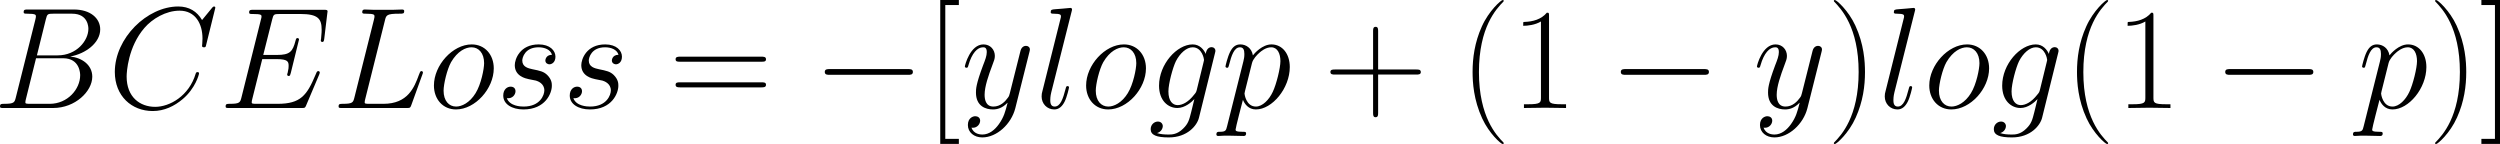
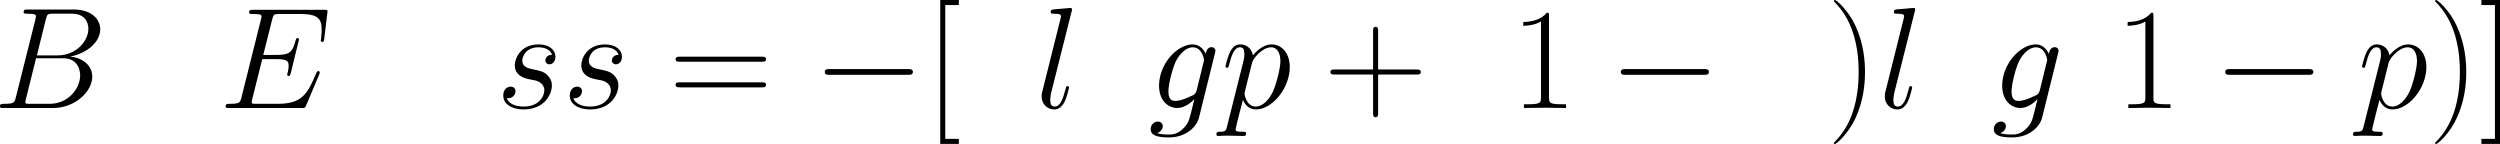
<svg xmlns="http://www.w3.org/2000/svg" xmlns:xlink="http://www.w3.org/1999/xlink" version="1.1" width="337.273pt" height="19.434pt" viewBox="-.353 -.368 337.273 19.434">
  <defs>
    <path id="g0-0" d="M11.345-3.96C11.638-3.96 11.948-3.96 11.948-4.304S11.638-4.648 11.345-4.648H2.031C1.739-4.648 1.429-4.648 1.429-4.304S1.739-3.96 2.031-3.96H11.345Z" />
    <path id="g1-66" d="M6.301-10.587C6.456-11.224 6.525-11.259 7.196-11.259H9.434C11.379-11.259 11.379-9.606 11.379-9.451C11.379-8.057 9.985-6.284 7.713-6.284H5.233L6.301-10.587ZM9.21-6.146C11.087-6.49 12.791-7.799 12.791-9.382C12.791-10.725 11.603-11.758 9.658-11.758H4.132C3.805-11.758 3.65-11.758 3.65-11.431C3.65-11.259 3.805-11.259 4.063-11.259C5.113-11.259 5.113-11.121 5.113-10.932C5.113-10.897 5.113-10.794 5.044-10.536L2.72-1.274C2.565-.671 2.531-.499 1.326-.499C.998-.499 .826-.499 .826-.189C.826 0 .93 0 1.274 0H7.179C9.813 0 11.844-1.997 11.844-3.736C11.844-5.147 10.605-6.008 9.21-6.146ZM6.766-.499H4.442C4.201-.499 4.166-.499 4.063-.516C3.873-.534 3.856-.568 3.856-.706C3.856-.826 3.891-.93 3.925-1.085L5.13-5.939H8.367C10.398-5.939 10.398-4.046 10.398-3.908C10.398-2.255 8.9-.499 6.766-.499Z" />
-     <path id="g1-67" d="M12.86-11.965C12.86-12.12 12.739-12.12 12.705-12.12S12.602-12.12 12.464-11.948L11.276-10.501C10.674-11.534 9.727-12.12 8.436-12.12C4.717-12.12 .861-8.349 .861-4.304C.861-1.429 2.875 .362 5.388 .362C6.766 .362 7.971-.224 8.969-1.067C10.467-2.324 10.915-3.994 10.915-4.132C10.915-4.287 10.777-4.287 10.725-4.287C10.57-4.287 10.553-4.183 10.519-4.114C9.727-1.429 7.403-.138 5.681-.138C3.856-.138 2.272-1.308 2.272-3.753C2.272-4.304 2.445-7.299 4.39-9.555C5.337-10.656 6.955-11.62 8.591-11.62C10.484-11.62 11.328-10.054 11.328-8.298C11.328-7.85 11.276-7.472 11.276-7.403C11.276-7.248 11.448-7.248 11.5-7.248C11.689-7.248 11.707-7.265 11.775-7.575L12.86-11.965Z" />
    <path id="g1-69" d="M11.965-3.994C11.982-4.046 12.034-4.166 12.034-4.235C12.034-4.321 11.965-4.407 11.861-4.407C11.793-4.407 11.758-4.39 11.707-4.338C11.672-4.321 11.672-4.287 11.517-3.942C10.501-1.532 9.761-.499 7.007-.499H4.493C4.252-.499 4.218-.499 4.114-.516C3.925-.534 3.908-.568 3.908-.706C3.908-.826 3.942-.93 3.977-1.085L5.165-5.836H6.869C8.212-5.836 8.315-5.543 8.315-5.027C8.315-4.855 8.315-4.7 8.195-4.183C8.16-4.114 8.143-4.046 8.143-3.994C8.143-3.873 8.229-3.822 8.332-3.822C8.487-3.822 8.504-3.942 8.573-4.183L9.555-8.177C9.555-8.263 9.486-8.349 9.382-8.349C9.227-8.349 9.21-8.281 9.141-8.04C8.797-6.714 8.453-6.335 6.921-6.335H5.285L6.352-10.57C6.507-11.173 6.542-11.224 7.248-11.224H9.71C11.827-11.224 12.257-10.656 12.257-9.348C12.257-9.331 12.257-8.849 12.189-8.281C12.171-8.212 12.154-8.108 12.154-8.074C12.154-7.936 12.24-7.885 12.343-7.885C12.464-7.885 12.533-7.954 12.567-8.263L12.929-11.276C12.929-11.328 12.963-11.5 12.963-11.534C12.963-11.724 12.808-11.724 12.498-11.724H4.097C3.77-11.724 3.598-11.724 3.598-11.414C3.598-11.224 3.719-11.224 4.011-11.224C5.079-11.224 5.079-11.104 5.079-10.915C5.079-10.829 5.061-10.76 5.01-10.57L2.686-1.274C2.531-.671 2.496-.499 1.291-.499C.964-.499 .792-.499 .792-.189C.792 0 .895 0 1.24 0H9.882C10.26 0 10.278-.017 10.398-.293L11.965-3.994Z" />
-     <path id="g1-76" d="M6.318-10.433C6.473-11.087 6.525-11.259 8.04-11.259C8.504-11.259 8.625-11.259 8.625-11.586C8.625-11.758 8.436-11.758 8.367-11.758C8.022-11.758 7.626-11.724 7.282-11.724H4.975C4.648-11.724 4.269-11.758 3.942-11.758C3.805-11.758 3.615-11.758 3.615-11.431C3.615-11.259 3.77-11.259 4.028-11.259C5.079-11.259 5.079-11.121 5.079-10.932C5.079-10.897 5.079-10.794 5.01-10.536L2.686-1.274C2.531-.671 2.496-.499 1.291-.499C.964-.499 .792-.499 .792-.189C.792 0 .895 0 1.24 0H8.952C9.331 0 9.348-.017 9.468-.327L10.794-3.994C10.829-4.08 10.863-4.183 10.863-4.235C10.863-4.338 10.777-4.407 10.691-4.407C10.674-4.407 10.587-4.407 10.553-4.338C10.519-4.321 10.519-4.287 10.381-3.96C9.83-2.445 9.055-.499 6.146-.499H4.493C4.252-.499 4.218-.499 4.114-.516C3.925-.534 3.908-.568 3.908-.706C3.908-.826 3.942-.93 3.977-1.085L6.318-10.433Z" />
-     <path id="g1-103" d="M5.819-2.186C5.75-1.911 5.716-1.842 5.492-1.584C4.786-.671 4.063-.344 3.529-.344C2.961-.344 2.427-.792 2.427-1.98C2.427-2.892 2.944-4.82 3.323-5.595C3.822-6.559 4.597-7.248 5.32-7.248C6.456-7.248 6.68-5.836 6.68-5.733L6.628-5.492L5.819-2.186ZM6.886-6.456C6.662-6.955 6.18-7.592 5.32-7.592C3.443-7.592 1.308-5.233 1.308-2.668C1.308-.878 2.393 0 3.495 0C4.407 0 5.216-.723 5.526-1.067L5.147 .482C4.906 1.429 4.803 1.859 4.183 2.462C3.478 3.168 2.823 3.168 2.445 3.168C1.928 3.168 1.498 3.133 1.067 2.995C1.618 2.841 1.756 2.359 1.756 2.169C1.756 1.894 1.549 1.618 1.171 1.618C.757 1.618 .31 1.963 .31 2.531C.31 3.237 1.016 3.512 2.479 3.512C4.7 3.512 5.853 2.083 6.077 1.153L7.988-6.559C8.04-6.766 8.04-6.8 8.04-6.835C8.04-7.076 7.85-7.265 7.592-7.265C7.179-7.265 6.938-6.921 6.886-6.456Z" />
+     <path id="g1-103" d="M5.819-2.186C5.75-1.911 5.716-1.842 5.492-1.584C2.961-.344 2.427-.792 2.427-1.98C2.427-2.892 2.944-4.82 3.323-5.595C3.822-6.559 4.597-7.248 5.32-7.248C6.456-7.248 6.68-5.836 6.68-5.733L6.628-5.492L5.819-2.186ZM6.886-6.456C6.662-6.955 6.18-7.592 5.32-7.592C3.443-7.592 1.308-5.233 1.308-2.668C1.308-.878 2.393 0 3.495 0C4.407 0 5.216-.723 5.526-1.067L5.147 .482C4.906 1.429 4.803 1.859 4.183 2.462C3.478 3.168 2.823 3.168 2.445 3.168C1.928 3.168 1.498 3.133 1.067 2.995C1.618 2.841 1.756 2.359 1.756 2.169C1.756 1.894 1.549 1.618 1.171 1.618C.757 1.618 .31 1.963 .31 2.531C.31 3.237 1.016 3.512 2.479 3.512C4.7 3.512 5.853 2.083 6.077 1.153L7.988-6.559C8.04-6.766 8.04-6.8 8.04-6.835C8.04-7.076 7.85-7.265 7.592-7.265C7.179-7.265 6.938-6.921 6.886-6.456Z" />
    <path id="g1-108" d="M4.373-11.517C4.39-11.586 4.424-11.689 4.424-11.775C4.424-11.948 4.252-11.948 4.218-11.948C4.201-11.948 3.581-11.896 3.271-11.861C2.978-11.844 2.72-11.81 2.41-11.793C1.997-11.758 1.876-11.741 1.876-11.431C1.876-11.259 2.049-11.259 2.221-11.259C3.099-11.259 3.099-11.104 3.099-10.932C3.099-10.863 3.099-10.829 3.013-10.519L.878-1.98C.826-1.79 .792-1.653 .792-1.377C.792-.516 1.429 .172 2.307 .172C2.875 .172 3.254-.207 3.529-.74C3.822-1.308 4.063-2.393 4.063-2.462C4.063-2.548 3.994-2.617 3.891-2.617C3.736-2.617 3.719-2.531 3.65-2.272C3.34-1.085 3.03-.172 2.341-.172C1.825-.172 1.825-.723 1.825-.964C1.825-1.033 1.825-1.394 1.945-1.876L4.373-11.517Z" />
-     <path id="g1-111" d="M7.85-4.734C7.85-6.37 6.783-7.592 5.216-7.592C2.944-7.592 .706-5.113 .706-2.686C.706-1.05 1.773 .172 3.34 .172C5.629 .172 7.85-2.307 7.85-4.734ZM3.357-.172C2.496-.172 1.859-.861 1.859-2.066C1.859-2.858 2.272-4.614 2.754-5.475C3.529-6.8 4.493-7.248 5.199-7.248C6.043-7.248 6.697-6.559 6.697-5.354C6.697-4.665 6.335-2.823 5.681-1.773C4.975-.62 4.028-.172 3.357-.172Z" />
    <path id="g1-112" d="M.74 2.186C.62 2.703 .551 2.841-.155 2.841C-.362 2.841-.534 2.841-.534 3.168C-.534 3.202-.516 3.34-.327 3.34C-.103 3.34 .138 3.305 .362 3.305H1.102C1.463 3.305 2.341 3.34 2.703 3.34C2.806 3.34 3.013 3.34 3.013 3.03C3.013 2.841 2.892 2.841 2.6 2.841C1.808 2.841 1.756 2.72 1.756 2.582C1.756 2.376 2.531-.585 2.634-.981C2.823-.499 3.288 .172 4.183 .172C6.129 .172 8.229-2.359 8.229-4.889C8.229-6.473 7.334-7.592 6.043-7.592C4.941-7.592 4.011-6.525 3.822-6.284C3.684-7.144 3.013-7.592 2.324-7.592C1.825-7.592 1.429-7.351 1.102-6.697C.792-6.077 .551-5.027 .551-4.958S.62-4.803 .74-4.803C.878-4.803 .895-4.82 .998-5.216C1.257-6.232 1.584-7.248 2.272-7.248C2.668-7.248 2.806-6.972 2.806-6.456C2.806-6.043 2.754-5.87 2.686-5.561L.74 2.186ZM3.719-5.371C3.839-5.853 4.321-6.352 4.597-6.594C4.786-6.766 5.354-7.248 6.008-7.248C6.766-7.248 7.11-6.49 7.11-5.595C7.11-4.769 6.628-2.823 6.198-1.928C5.767-.998 4.975-.172 4.183-.172C3.013-.172 2.823-1.653 2.823-1.722C2.823-1.773 2.858-1.911 2.875-1.997L3.719-5.371Z" />
    <path id="g1-115" d="M3.925-3.443C4.218-3.391 4.683-3.288 4.786-3.271C5.01-3.202 5.784-2.927 5.784-2.1C5.784-1.567 5.302-.172 3.305-.172C2.944-.172 1.653-.224 1.308-1.171C1.997-1.085 2.341-1.618 2.341-1.997C2.341-2.359 2.1-2.548 1.756-2.548C1.377-2.548 .878-2.255 .878-1.481C.878-.465 1.911 .172 3.288 .172C5.905 .172 6.68-1.756 6.68-2.651C6.68-2.909 6.68-3.391 6.129-3.942C5.698-4.356 5.285-4.442 4.356-4.631C3.891-4.734 3.15-4.889 3.15-5.664C3.15-6.008 3.46-7.248 5.096-7.248C5.819-7.248 6.525-6.972 6.697-6.352C5.939-6.352 5.905-5.698 5.905-5.681C5.905-5.32 6.232-5.216 6.387-5.216C6.628-5.216 7.11-5.406 7.11-6.129S6.456-7.592 5.113-7.592C2.858-7.592 2.255-5.819 2.255-5.113C2.255-3.805 3.529-3.529 3.925-3.443Z" />
-     <path id="g1-121" d="M4.528 1.928C4.063 2.582 3.391 3.168 2.548 3.168C2.341 3.168 1.515 3.133 1.257 2.341C1.308 2.359 1.394 2.359 1.429 2.359C1.945 2.359 2.29 1.911 2.29 1.515S1.963 .981 1.704 .981C1.429 .981 .826 1.188 .826 2.031C.826 2.909 1.567 3.512 2.548 3.512C4.269 3.512 6.008 1.928 6.49 .017L8.177-6.697C8.195-6.783 8.229-6.886 8.229-6.989C8.229-7.248 8.022-7.42 7.764-7.42C7.609-7.42 7.248-7.351 7.11-6.835L5.836-1.773C5.75-1.463 5.75-1.429 5.612-1.24C5.268-.757 4.7-.172 3.873-.172C2.909-.172 2.823-1.119 2.823-1.584C2.823-2.565 3.288-3.891 3.753-5.13C3.942-5.629 4.046-5.87 4.046-6.215C4.046-6.938 3.529-7.592 2.686-7.592C1.102-7.592 .465-5.096 .465-4.958C.465-4.889 .534-4.803 .654-4.803C.809-4.803 .826-4.872 .895-5.113C1.308-6.559 1.963-7.248 2.634-7.248C2.789-7.248 3.082-7.248 3.082-6.68C3.082-6.232 2.892-5.733 2.634-5.079C1.79-2.823 1.79-2.255 1.79-1.842C1.79-.207 2.961 .172 3.822 .172C4.321 .172 4.941 .017 5.543-.62L5.561-.603C5.302 .413 5.13 1.085 4.528 1.928Z" />
-     <path id="g2-40" d="M5.268 4.201C5.268 4.183 5.268 4.149 5.216 4.097C4.424 3.288 2.307 1.085 2.307-4.287S4.39-11.844 5.233-12.705C5.233-12.722 5.268-12.757 5.268-12.808S5.216-12.894 5.147-12.894C4.958-12.894 3.495-11.62 2.651-9.727C1.79-7.816 1.549-5.957 1.549-4.304C1.549-3.064 1.67-.964 2.703 1.257C3.529 3.047 4.941 4.304 5.147 4.304C5.233 4.304 5.268 4.269 5.268 4.201Z" />
    <path id="g2-41" d="M4.528-4.287C4.528-5.526 4.407-7.626 3.374-9.847C2.548-11.638 1.136-12.894 .93-12.894C.878-12.894 .809-12.877 .809-12.791C.809-12.757 .826-12.739 .844-12.705C1.67-11.844 3.77-9.658 3.77-4.304C3.77 1.067 1.687 3.254 .844 4.114C.826 4.149 .809 4.166 .809 4.201C.809 4.287 .878 4.304 .93 4.304C1.119 4.304 2.582 3.03 3.426 1.136C4.287-.775 4.528-2.634 4.528-4.287Z" />
    <path id="g2-43" d="M6.49-3.994H11.052C11.293-3.994 11.586-3.994 11.586-4.287C11.586-4.597 11.311-4.597 11.052-4.597H6.49V-9.159C6.49-9.4 6.49-9.692 6.198-9.692C5.888-9.692 5.888-9.417 5.888-9.159V-4.597H1.326C1.085-4.597 .792-4.597 .792-4.304C.792-3.994 1.067-3.994 1.326-3.994H5.888V.568C5.888 .809 5.888 1.102 6.18 1.102C6.49 1.102 6.49 .826 6.49 .568V-3.994Z" />
    <path id="g2-49" d="M4.579-11.001C4.579-11.362 4.562-11.379 4.321-11.379C3.65-10.57 2.634-10.312 1.67-10.278C1.618-10.278 1.532-10.278 1.515-10.243S1.498-10.174 1.498-9.813C2.031-9.813 2.927-9.916 3.615-10.329V-1.257C3.615-.654 3.581-.448 2.1-.448H1.584V0C2.41-.017 3.271-.034 4.097-.034S5.784-.017 6.611 0V-.448H6.094C4.614-.448 4.579-.637 4.579-1.257V-11.001Z" />
    <path id="g2-61" d="M11.07-5.526C11.328-5.526 11.586-5.526 11.586-5.819C11.586-6.129 11.293-6.129 11.001-6.129H1.377C1.085-6.129 .792-6.129 .792-5.819C.792-5.526 1.05-5.526 1.308-5.526H11.07ZM11.001-2.462C11.293-2.462 11.586-2.462 11.586-2.772C11.586-3.064 11.328-3.064 11.07-3.064H1.308C1.05-3.064 .792-3.064 .792-2.772C.792-2.462 1.085-2.462 1.377-2.462H11.001Z" />
    <path id="g2-91" d="M4.046 4.287V3.684H2.427V-12.292H4.046V-12.894H1.825V4.287H4.046Z" />
    <path id="g2-93" d="M2.462-12.894H.241V-12.292H1.859V3.684H.241V4.287H2.462V-12.894Z" />
  </defs>
  <g id="page1" transform="matrix(1.13 0 0 1.13 -94.579 -98.375)">
    <use x="82.559" y="99.626" xlink:href="#g1-66" />
    <use x="96.233" y="99.626" xlink:href="#g1-67" />
    <use x="109.53" y="99.626" xlink:href="#g1-69" />
    <use x="123.017" y="99.626" xlink:href="#g1-76" />
    <use x="134.486" y="99.626" xlink:href="#g1-111" />
    <use x="142.59" y="99.626" xlink:href="#g1-115" />
    <use x="150.53" y="99.626" xlink:href="#g1-115" />
    <use x="163.252" y="99.626" xlink:href="#g2-61" />
    <use x="180.426" y="99.626" xlink:href="#g0-0" />
    <use x="193.816" y="99.626" xlink:href="#g2-91" />
    <use x="198.114" y="99.626" xlink:href="#g1-121" />
    <use x="206.951" y="99.626" xlink:href="#g1-108" />
    <use x="212.35" y="99.626" xlink:href="#g1-111" />
    <use x="220.454" y="99.626" xlink:href="#g1-103" />
    <use x="229.143" y="99.626" xlink:href="#g1-112" />
    <use x="241.429" y="99.626" xlink:href="#g2-43" />
    <use x="257.647" y="99.626" xlink:href="#g2-40" />
    <use x="263.743" y="99.626" xlink:href="#g2-49" />
    <use x="275.464" y="99.626" xlink:href="#g0-0" />
    <use x="292.68" y="99.626" xlink:href="#g1-121" />
    <use x="301.517" y="99.626" xlink:href="#g2-41" />
    <use x="307.613" y="99.626" xlink:href="#g1-108" />
    <use x="313.013" y="99.626" xlink:href="#g1-111" />
    <use x="321.116" y="99.626" xlink:href="#g1-103" />
    <use x="329.806" y="99.626" xlink:href="#g2-40" />
    <use x="335.902" y="99.626" xlink:href="#g2-49" />
    <use x="347.623" y="99.626" xlink:href="#g0-0" />
    <use x="364.839" y="99.626" xlink:href="#g1-112" />
    <use x="373.299" y="99.626" xlink:href="#g2-41" />
    <use x="379.395" y="99.626" xlink:href="#g2-93" />
  </g>
</svg>